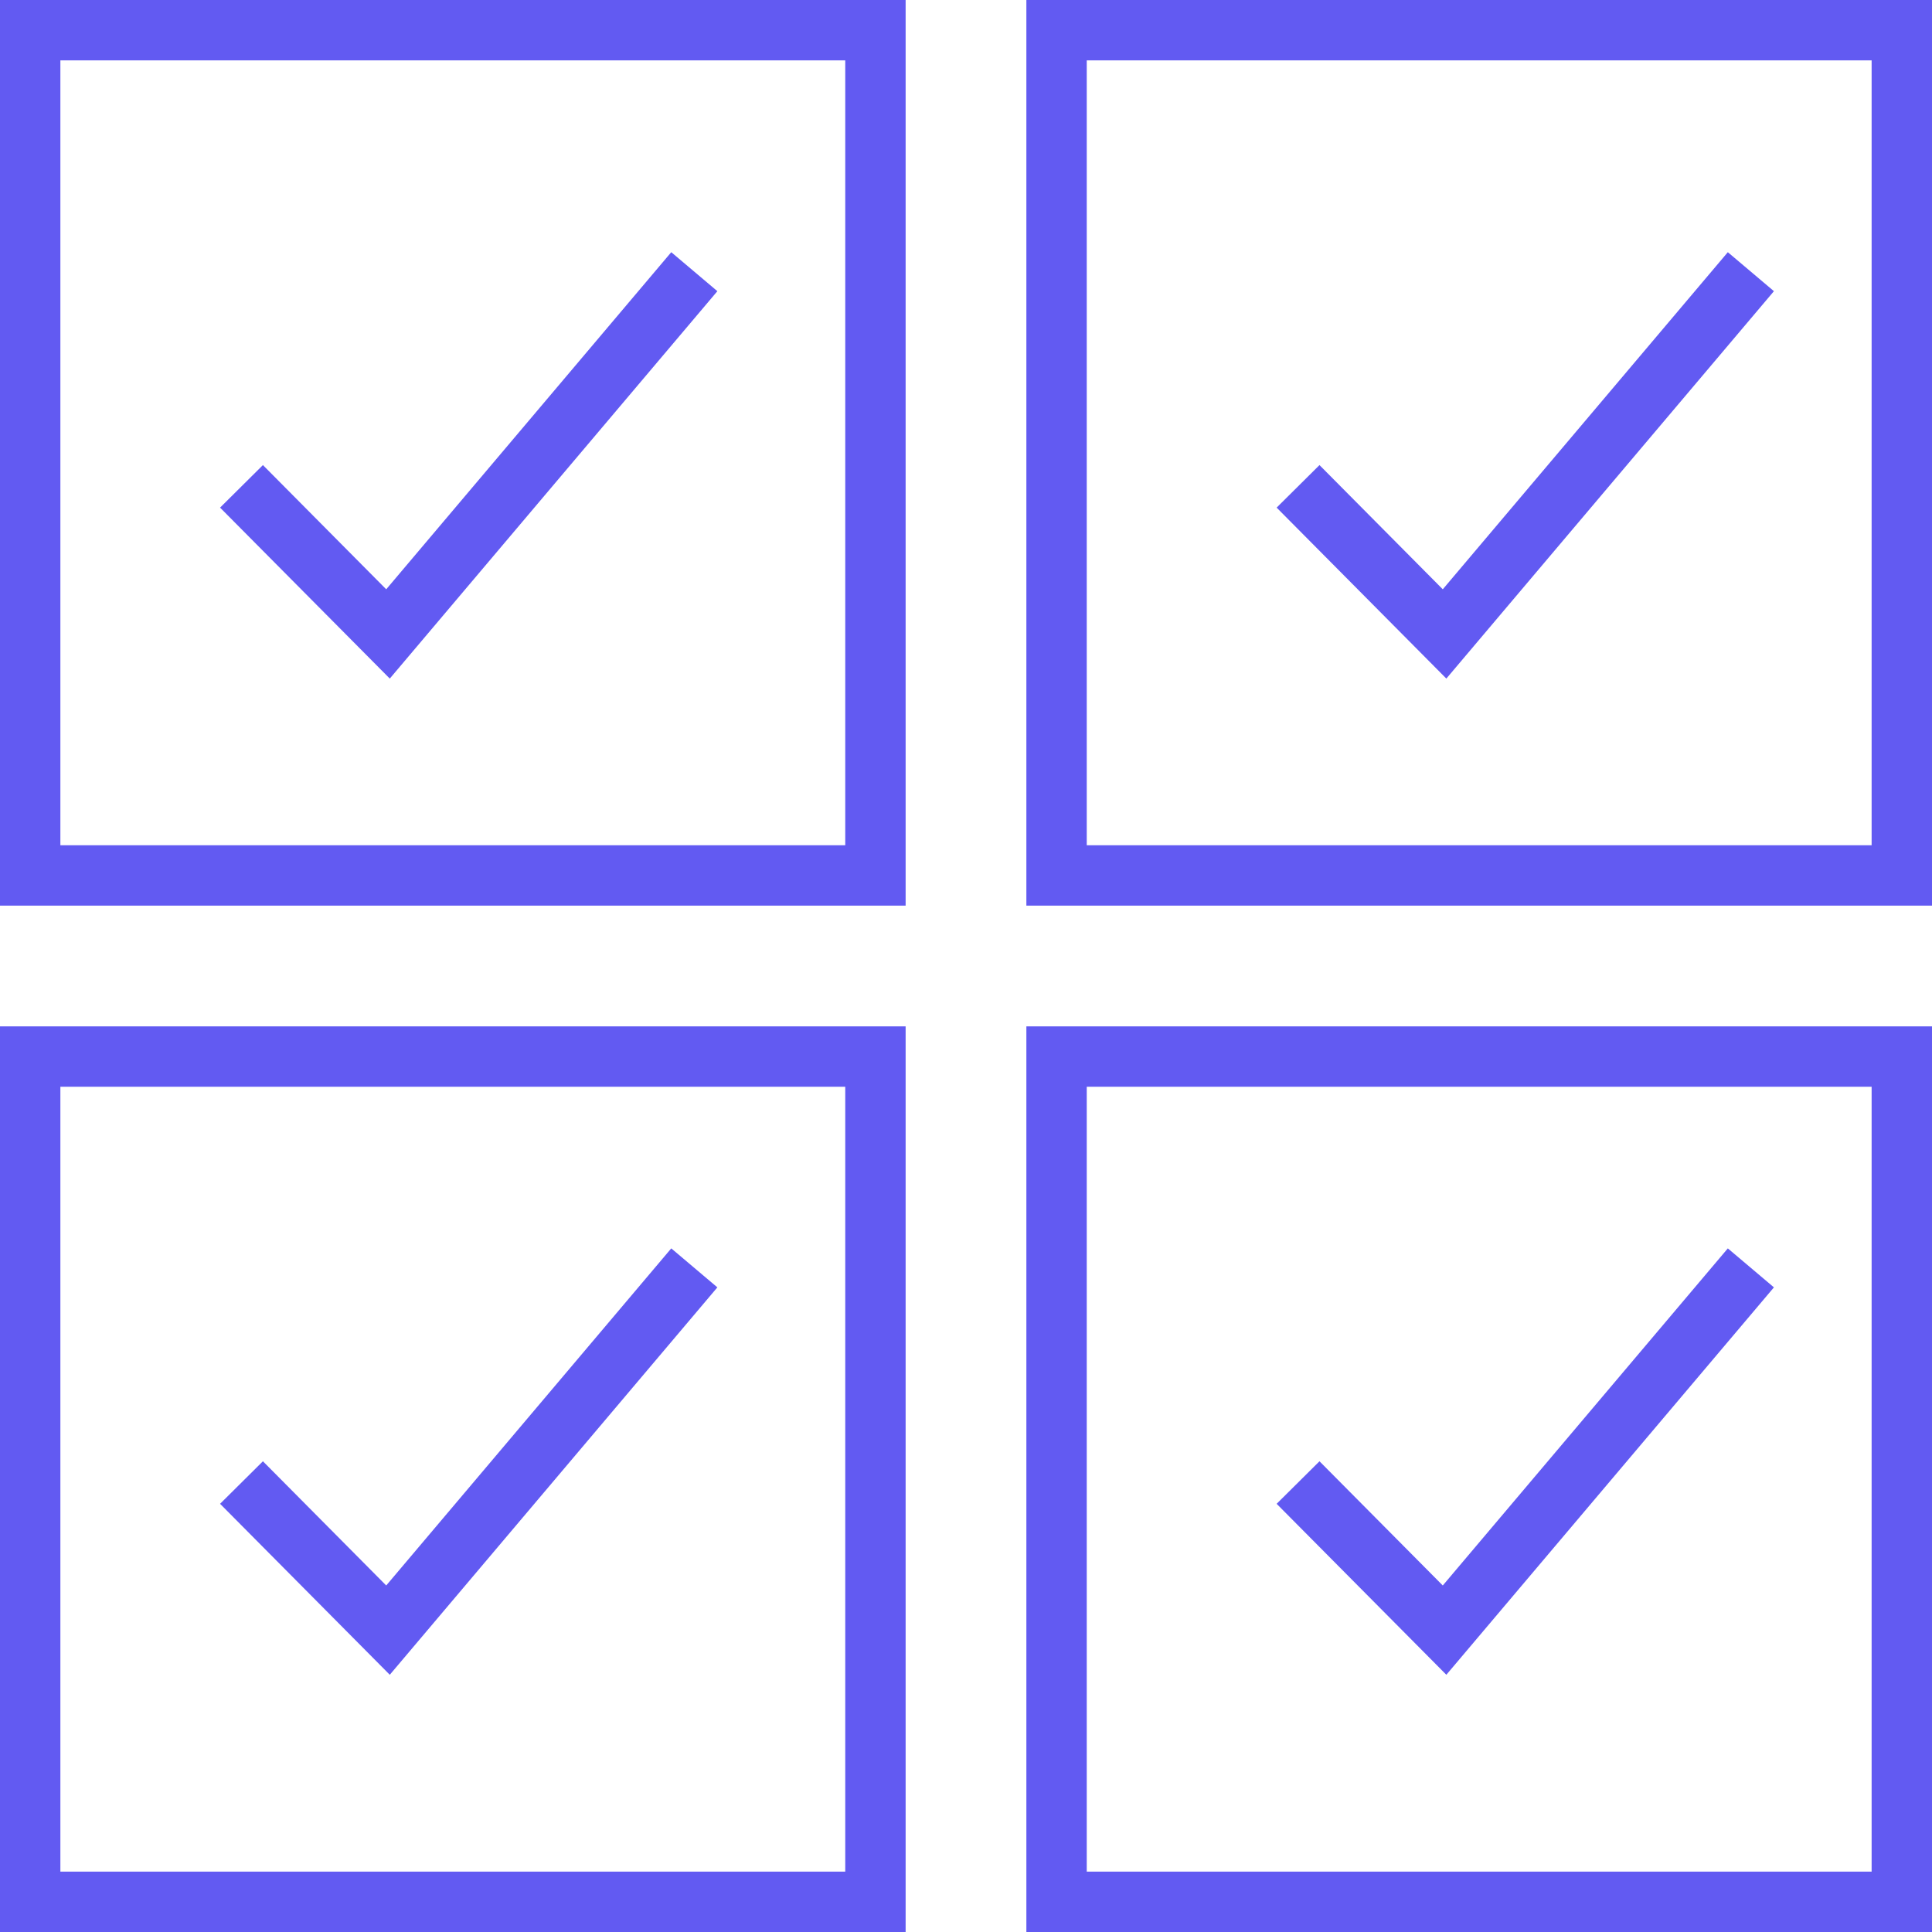
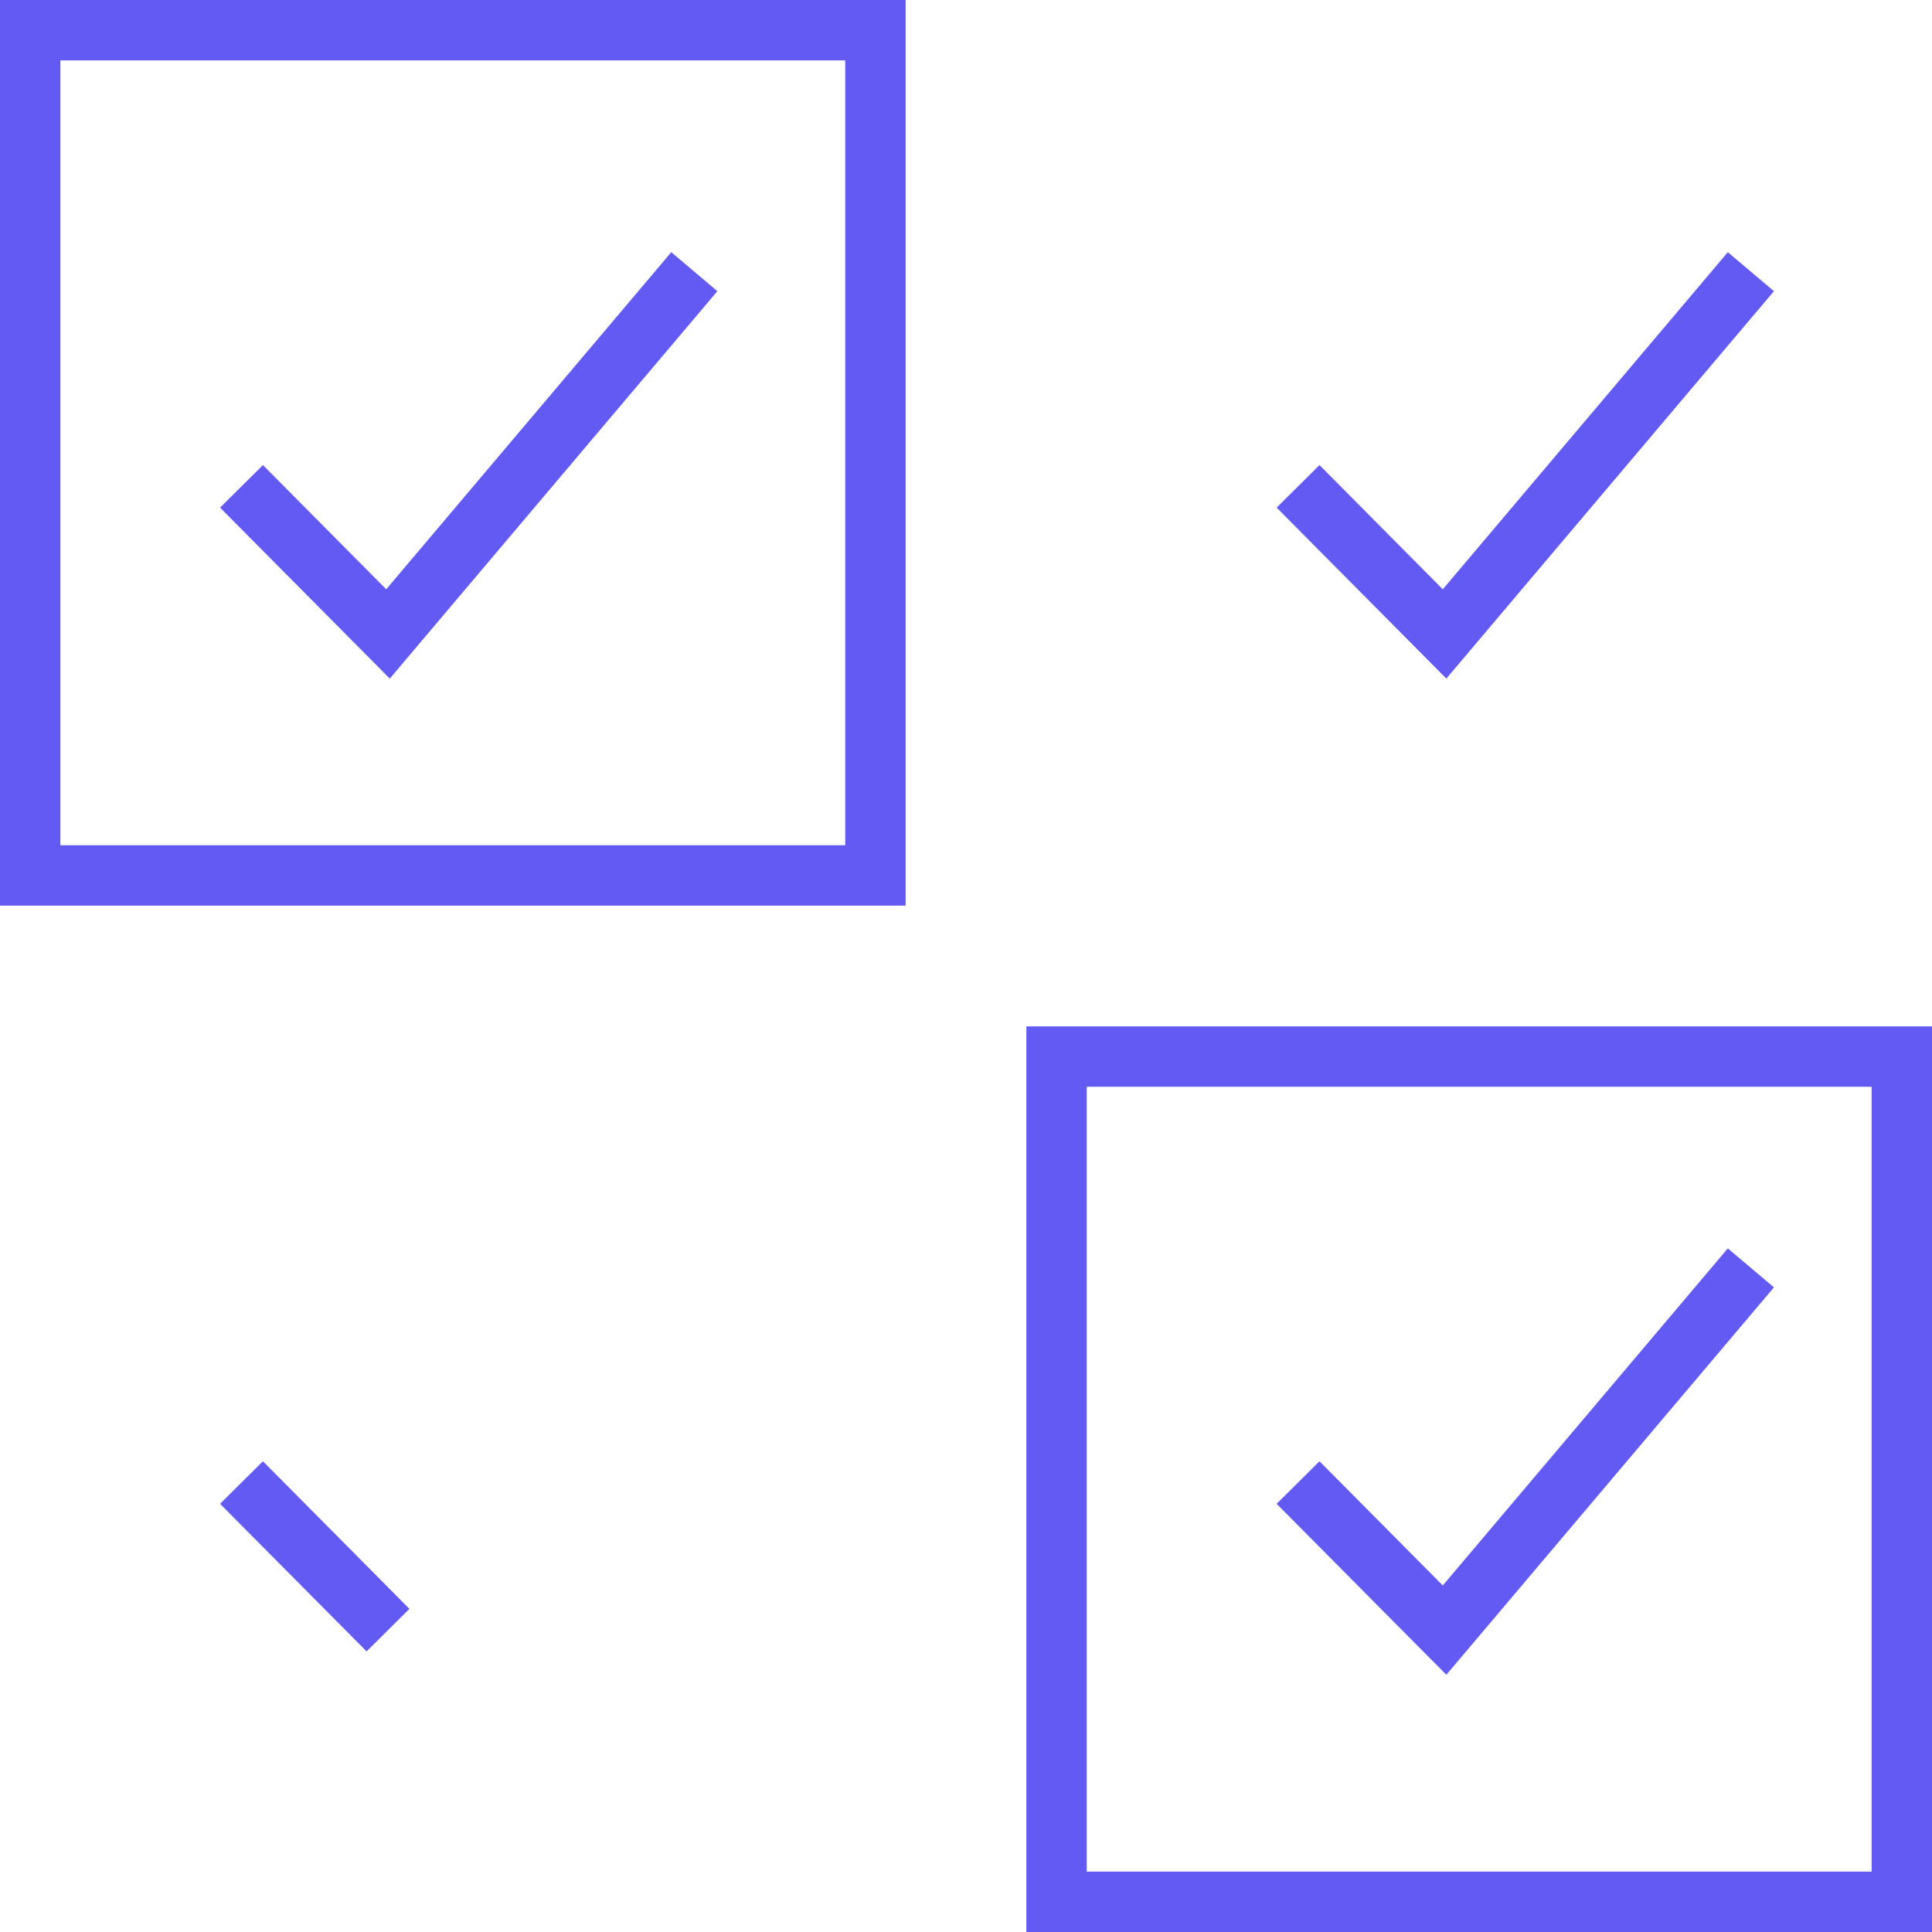
<svg xmlns="http://www.w3.org/2000/svg" width="64" height="64" viewBox="0 0 64 64" fill="none">
-   <rect x="1" y="35" width="28" height="28" stroke="#625AF2" stroke-width="2" />
  <rect x="35" y="35" width="28" height="28" stroke="#625AF2" stroke-width="2" />
  <rect x="1" y="1" width="28" height="28" stroke="#625AF2" stroke-width="2" />
  <path d="M8 16.111L12.853 21L23 9" stroke="#625AF2" stroke-width="2" />
  <path d="M43 16.111L47.853 21L58 9" stroke="#625AF2" stroke-width="2" />
-   <path d="M8 49.111L12.853 54L23 42" stroke="#625AF2" stroke-width="2" />
+   <path d="M8 49.111L12.853 54" stroke="#625AF2" stroke-width="2" />
  <path d="M43 49.111L47.853 54L58 42" stroke="#625AF2" stroke-width="2" />
-   <rect x="35" y="1" width="28" height="28" stroke="#625AF2" stroke-width="2" />
</svg>